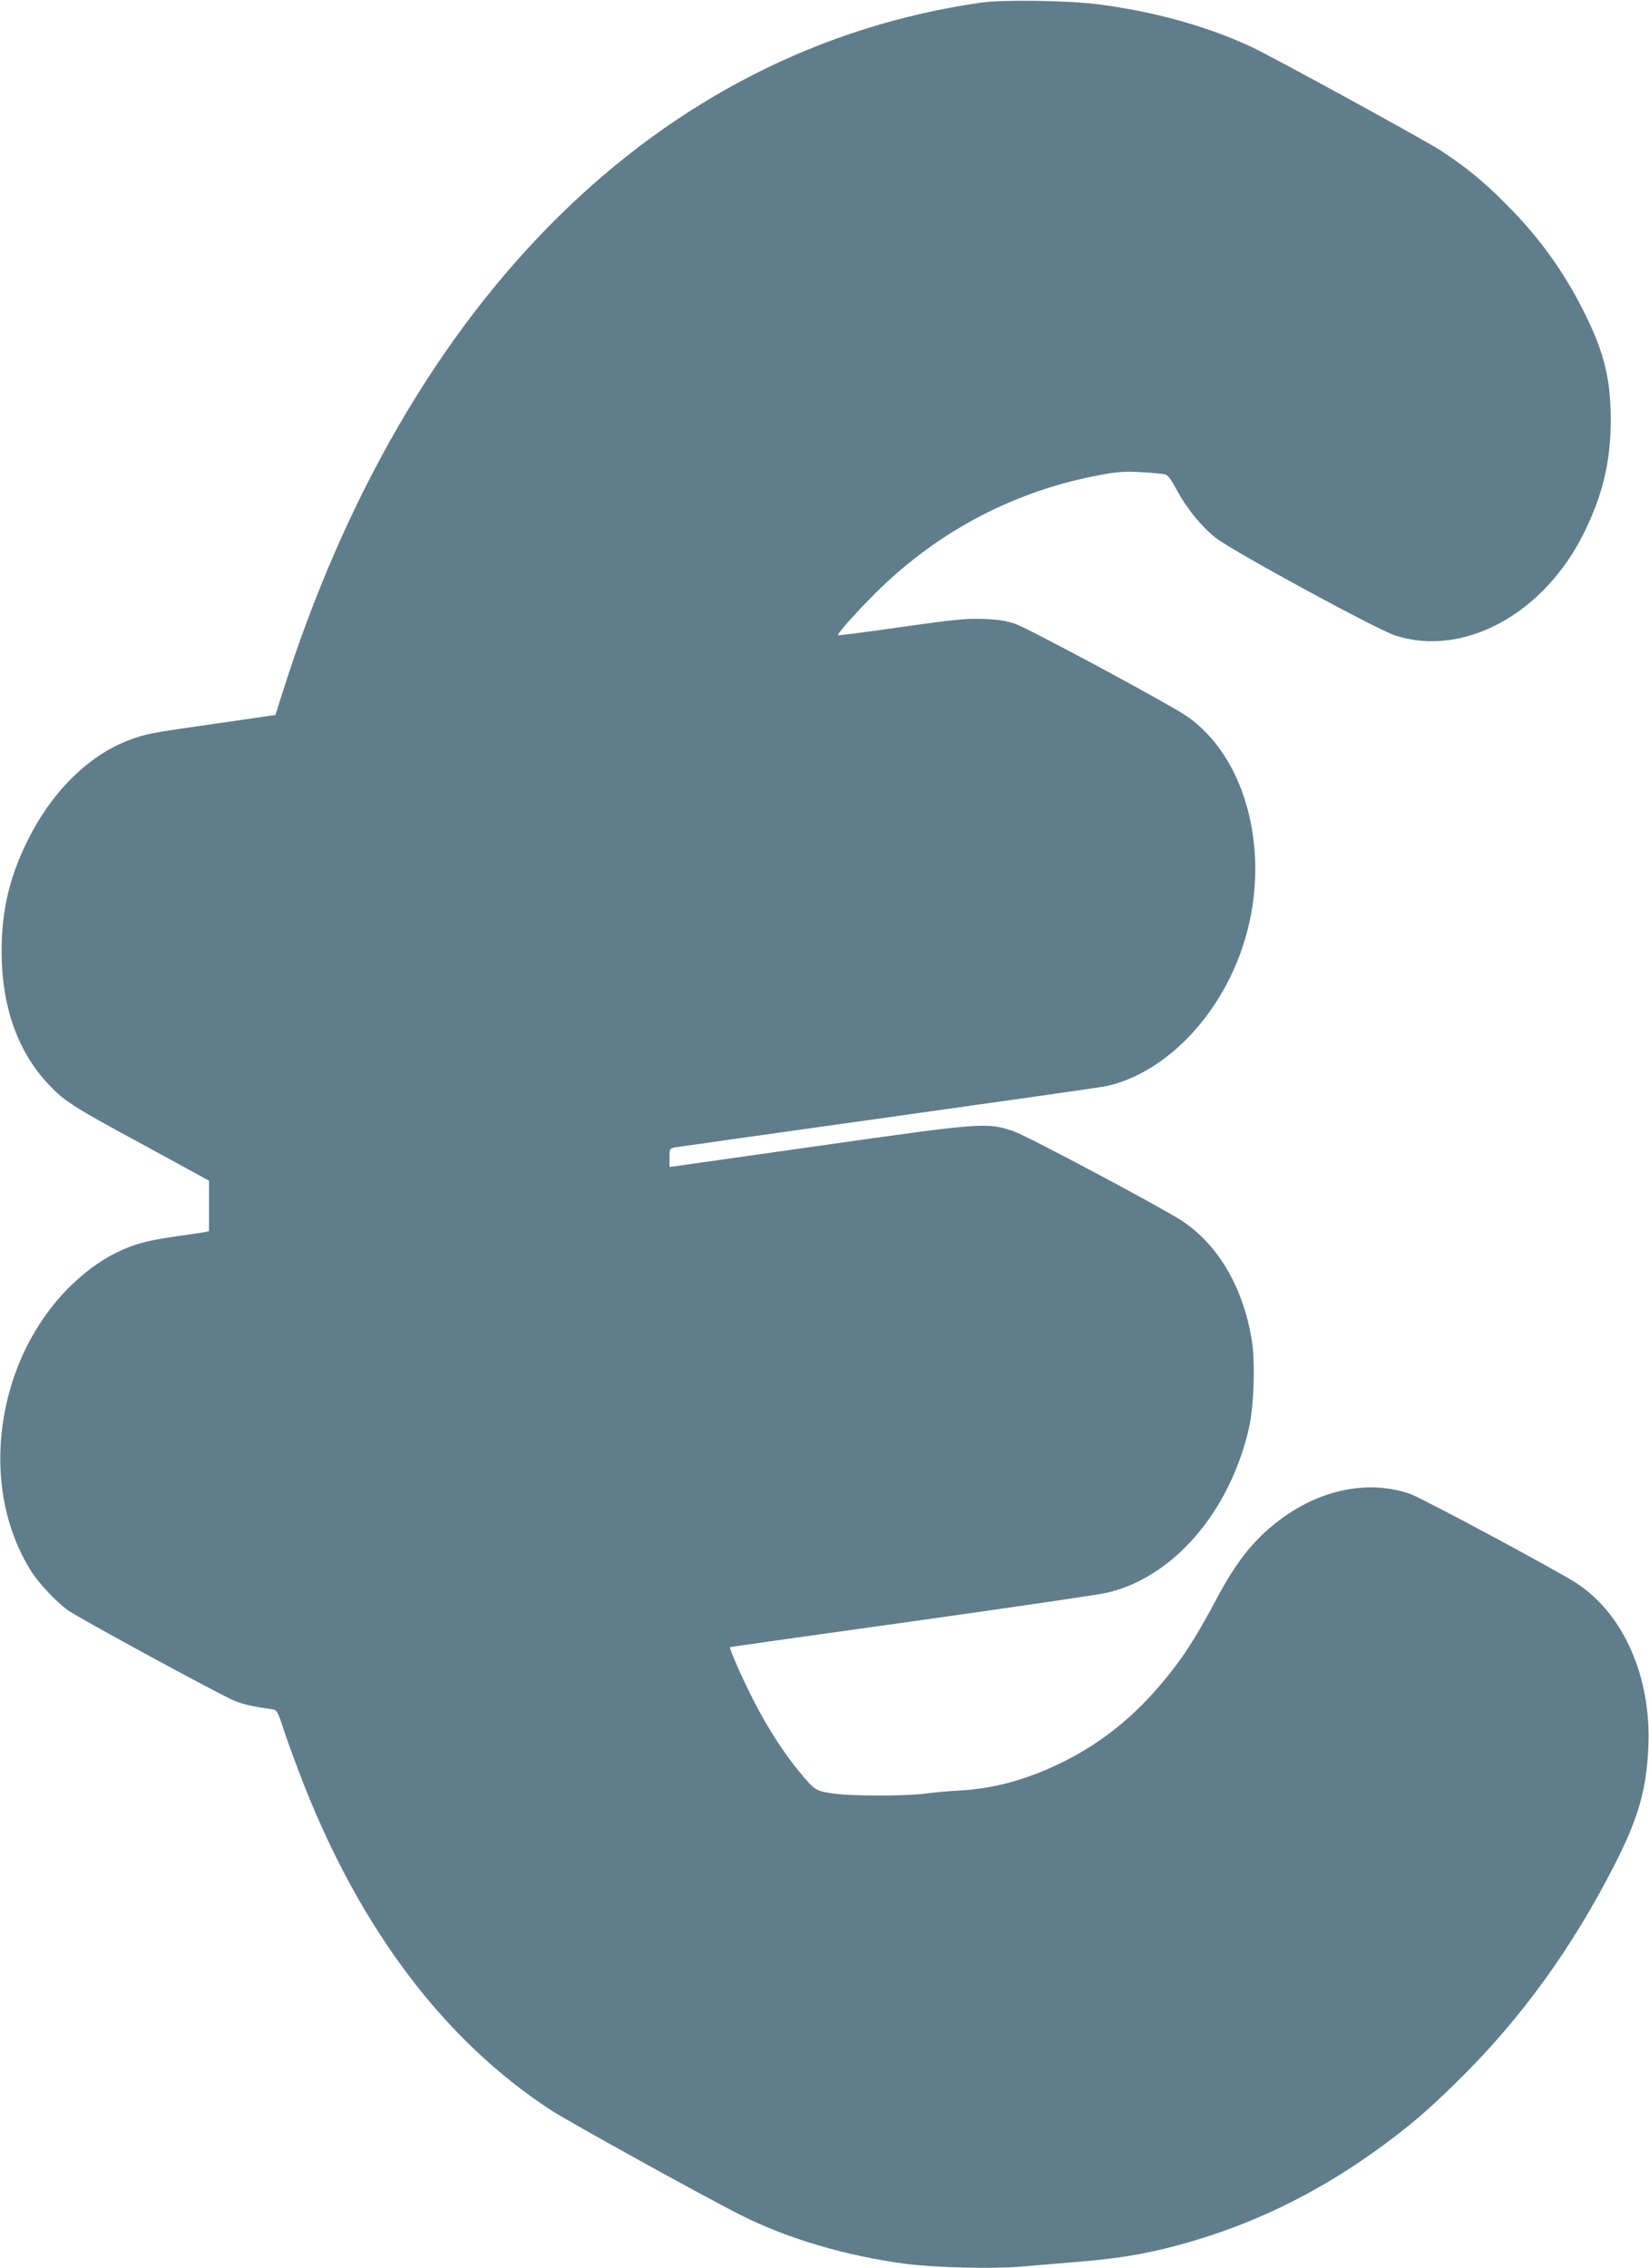
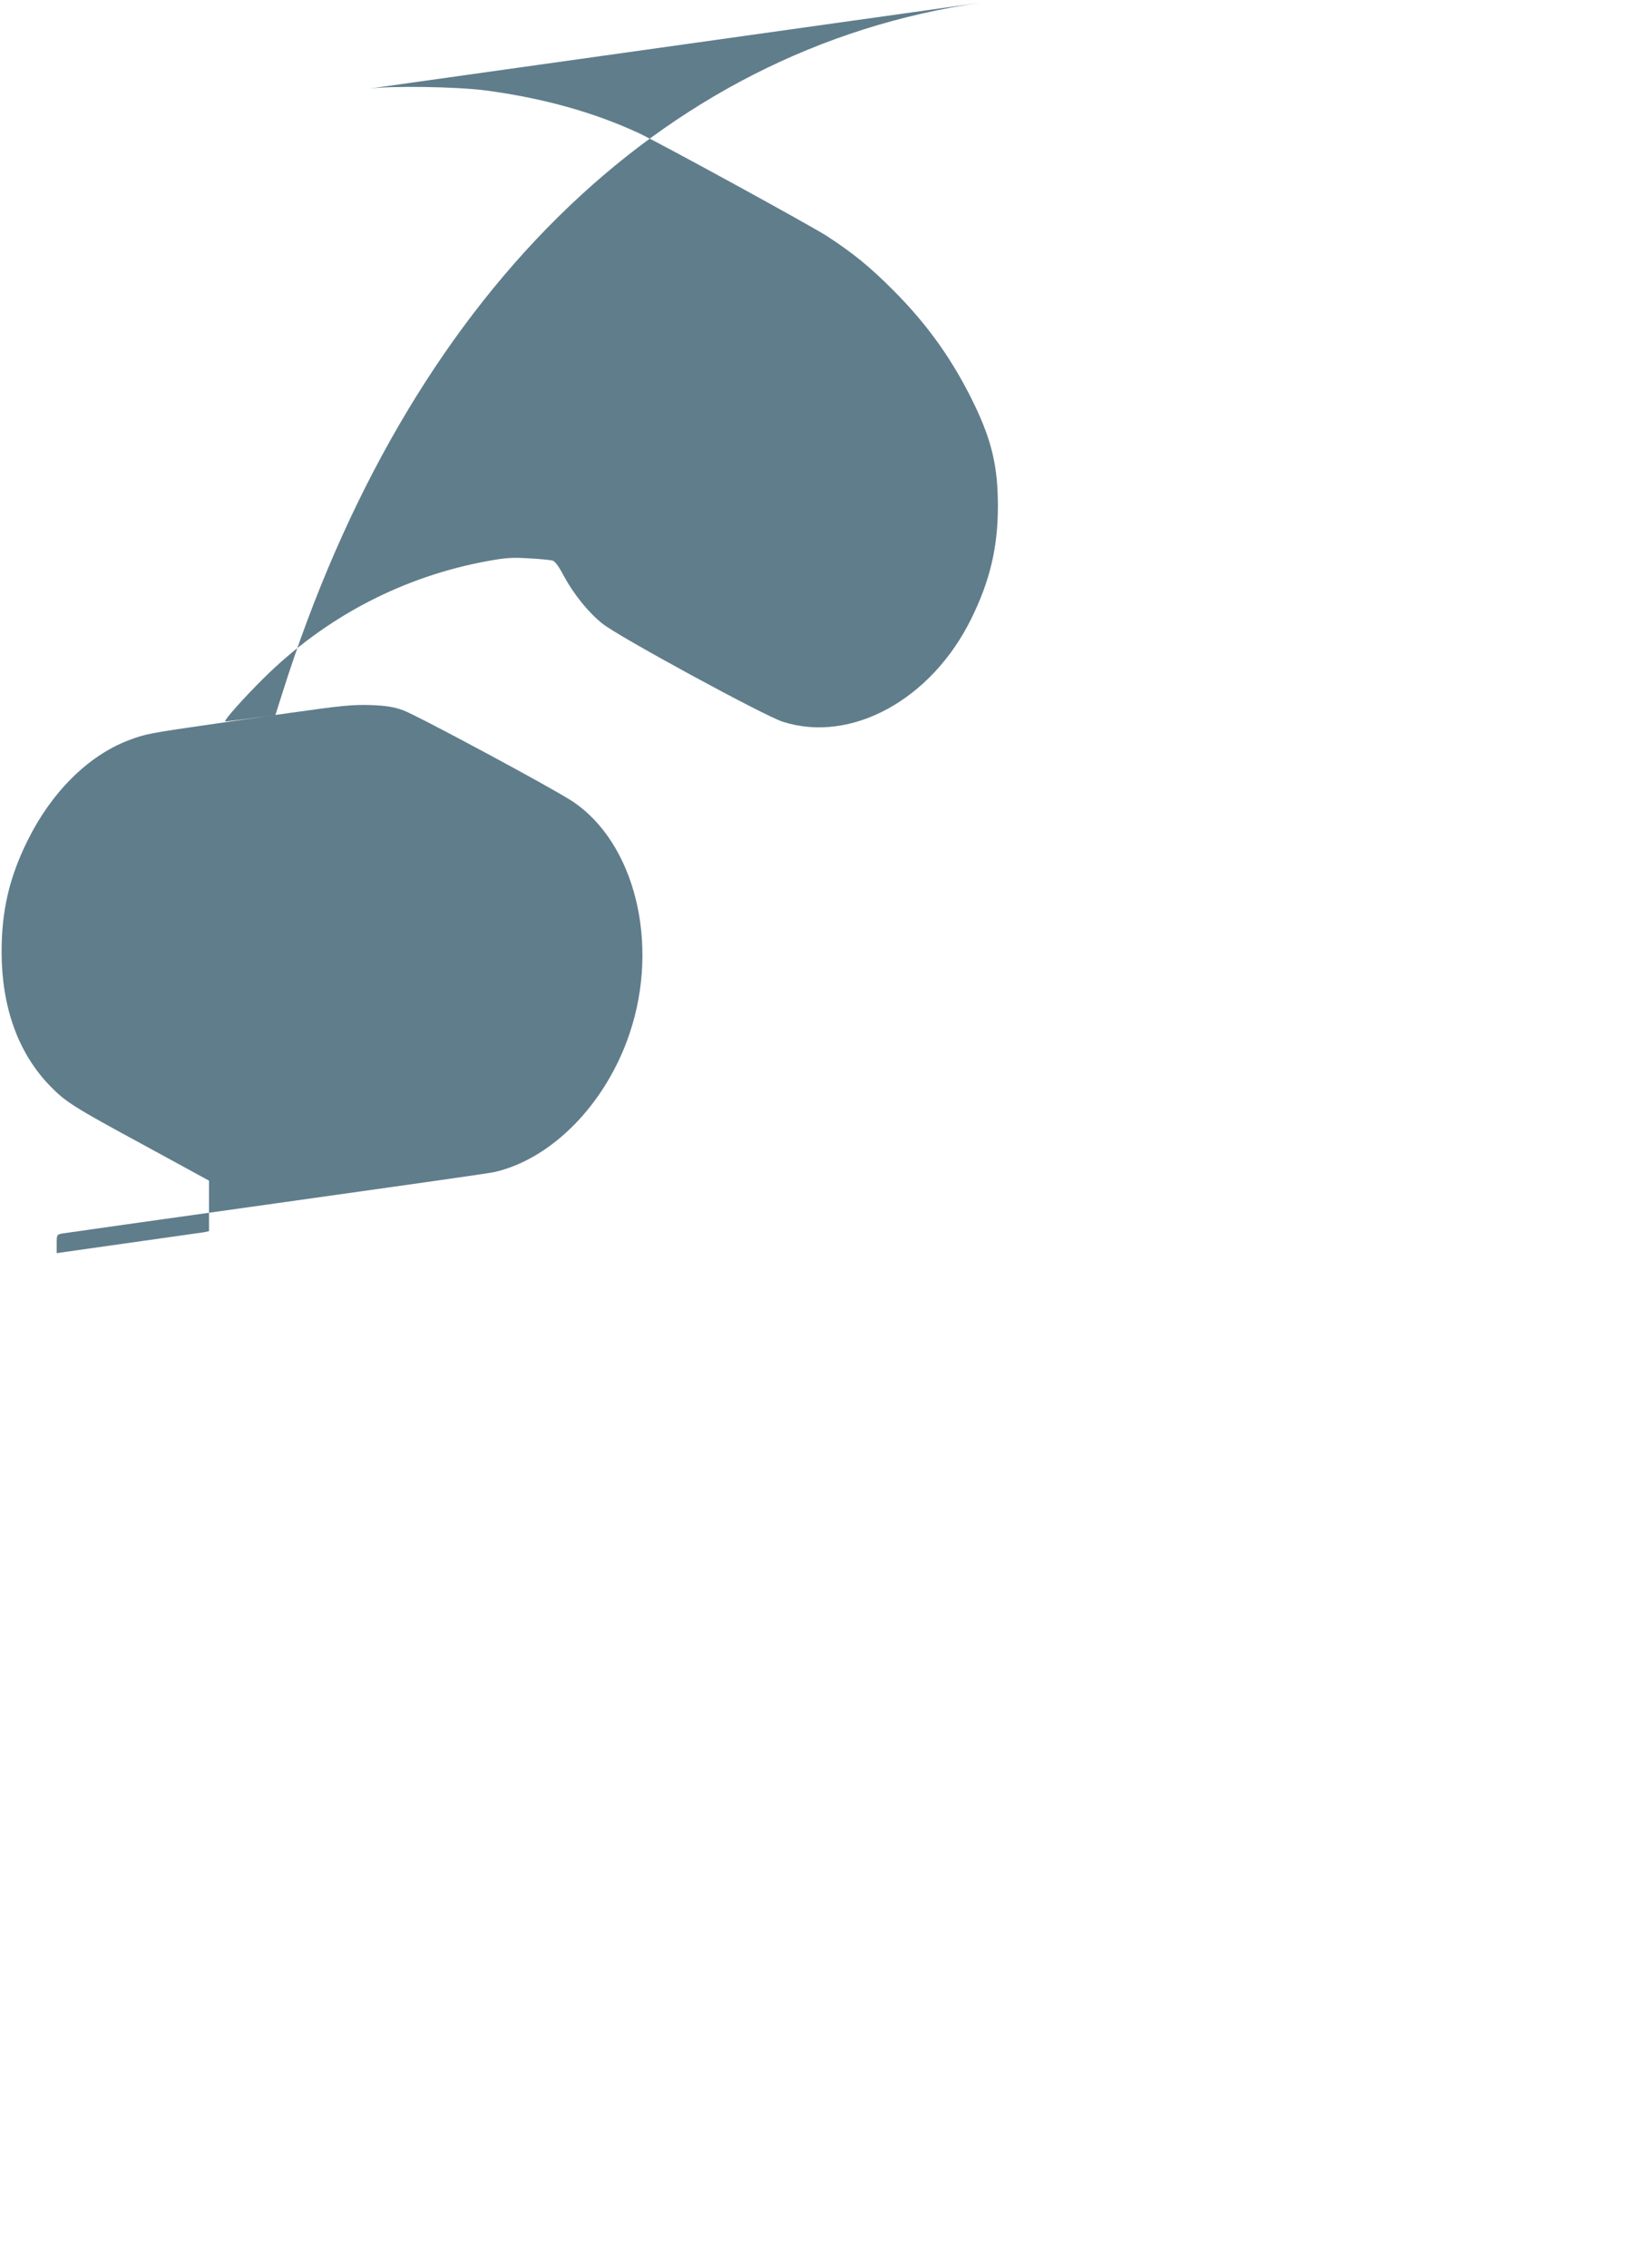
<svg xmlns="http://www.w3.org/2000/svg" version="1.0" width="931pt" height="1280pt" viewBox="0 0 931 1280" preserveAspectRatio="xMidYMid meet">
  <g transform="translate(0,1280) scale(0.1,-0.1)" fill="#607d8b" stroke="none">
-     <path d="M5538 12785 c-1814 -260 -3241 -1670 -3945 -3900 l-38 -120 -325 -47 c-390 -56 -407 -59 -507 -97 -228 -88 -434 -294 -568 -566 -103 -209 -146 -394 -146 -629 1 -312 94 -569 273 -754 87 -90 136 -121 526 -332 l372 -203 0 -143 0 -142 -27 -6 c-16 -3 -80 -12 -143 -21 -155 -22 -228 -39 -311 -75 -101 -43 -198 -109 -292 -199 -433 -416 -535 -1141 -229 -1621 41 -65 139 -169 203 -216 61 -44 879 -489 949 -515 49 -19 105 -31 205 -45 29 -4 32 -9 69 -122 21 -64 72 -202 113 -307 325 -822 793 -1439 1388 -1830 102 -67 876 -495 1080 -597 264 -133 595 -230 930 -274 164 -21 481 -29 645 -16 74 7 219 18 321 27 222 18 377 43 554 90 412 108 795 292 1152 552 166 121 267 206 432 368 362 353 657 759 901 1240 129 254 175 412 186 650 20 398 -140 761 -411 934 -117 75 -873 480 -935 501 -249 84 -533 19 -771 -176 -125 -102 -218 -223 -322 -420 -90 -169 -157 -280 -231 -377 -191 -253 -398 -427 -656 -551 -195 -93 -371 -140 -565 -151 -55 -3 -140 -10 -190 -17 -119 -15 -418 -15 -525 1 -96 14 -100 17 -191 127 -87 107 -173 239 -249 387 -65 125 -145 306 -138 311 2 2 462 67 1023 145 561 79 1057 151 1103 162 375 86 694 455 803 928 29 124 37 385 15 507 -51 297 -193 535 -397 667 -121 78 -874 479 -947 503 -151 51 -173 49 -1109 -84 l-833 -118 0 53 c0 51 1 52 33 58 17 3 563 80 1212 171 649 91 1200 169 1224 175 326 73 633 386 766 784 170 505 30 1073 -322 1308 -111 74 -882 488 -958 515 -54 19 -97 26 -185 29 -99 3 -163 -3 -465 -46 -192 -28 -351 -48 -354 -46 -6 7 103 130 214 240 351 349 791 579 1275 666 93 17 136 20 225 14 61 -3 120 -9 132 -12 16 -3 36 -30 65 -85 56 -104 139 -208 220 -272 89 -72 915 -521 1017 -553 386 -124 840 124 1065 582 105 213 150 402 150 635 0 221 -34 367 -133 573 -118 245 -262 449 -456 643 -133 134 -227 210 -375 307 -102 65 -937 522 -1066 583 -251 116 -539 197 -865 240 -164 21 -539 27 -661 9z" />
+     <path d="M5538 12785 c-1814 -260 -3241 -1670 -3945 -3900 l-38 -120 -325 -47 c-390 -56 -407 -59 -507 -97 -228 -88 -434 -294 -568 -566 -103 -209 -146 -394 -146 -629 1 -312 94 -569 273 -754 87 -90 136 -121 526 -332 l372 -203 0 -143 0 -142 -27 -6 l-833 -118 0 53 c0 51 1 52 33 58 17 3 563 80 1212 171 649 91 1200 169 1224 175 326 73 633 386 766 784 170 505 30 1073 -322 1308 -111 74 -882 488 -958 515 -54 19 -97 26 -185 29 -99 3 -163 -3 -465 -46 -192 -28 -351 -48 -354 -46 -6 7 103 130 214 240 351 349 791 579 1275 666 93 17 136 20 225 14 61 -3 120 -9 132 -12 16 -3 36 -30 65 -85 56 -104 139 -208 220 -272 89 -72 915 -521 1017 -553 386 -124 840 124 1065 582 105 213 150 402 150 635 0 221 -34 367 -133 573 -118 245 -262 449 -456 643 -133 134 -227 210 -375 307 -102 65 -937 522 -1066 583 -251 116 -539 197 -865 240 -164 21 -539 27 -661 9z" />
  </g>
</svg>